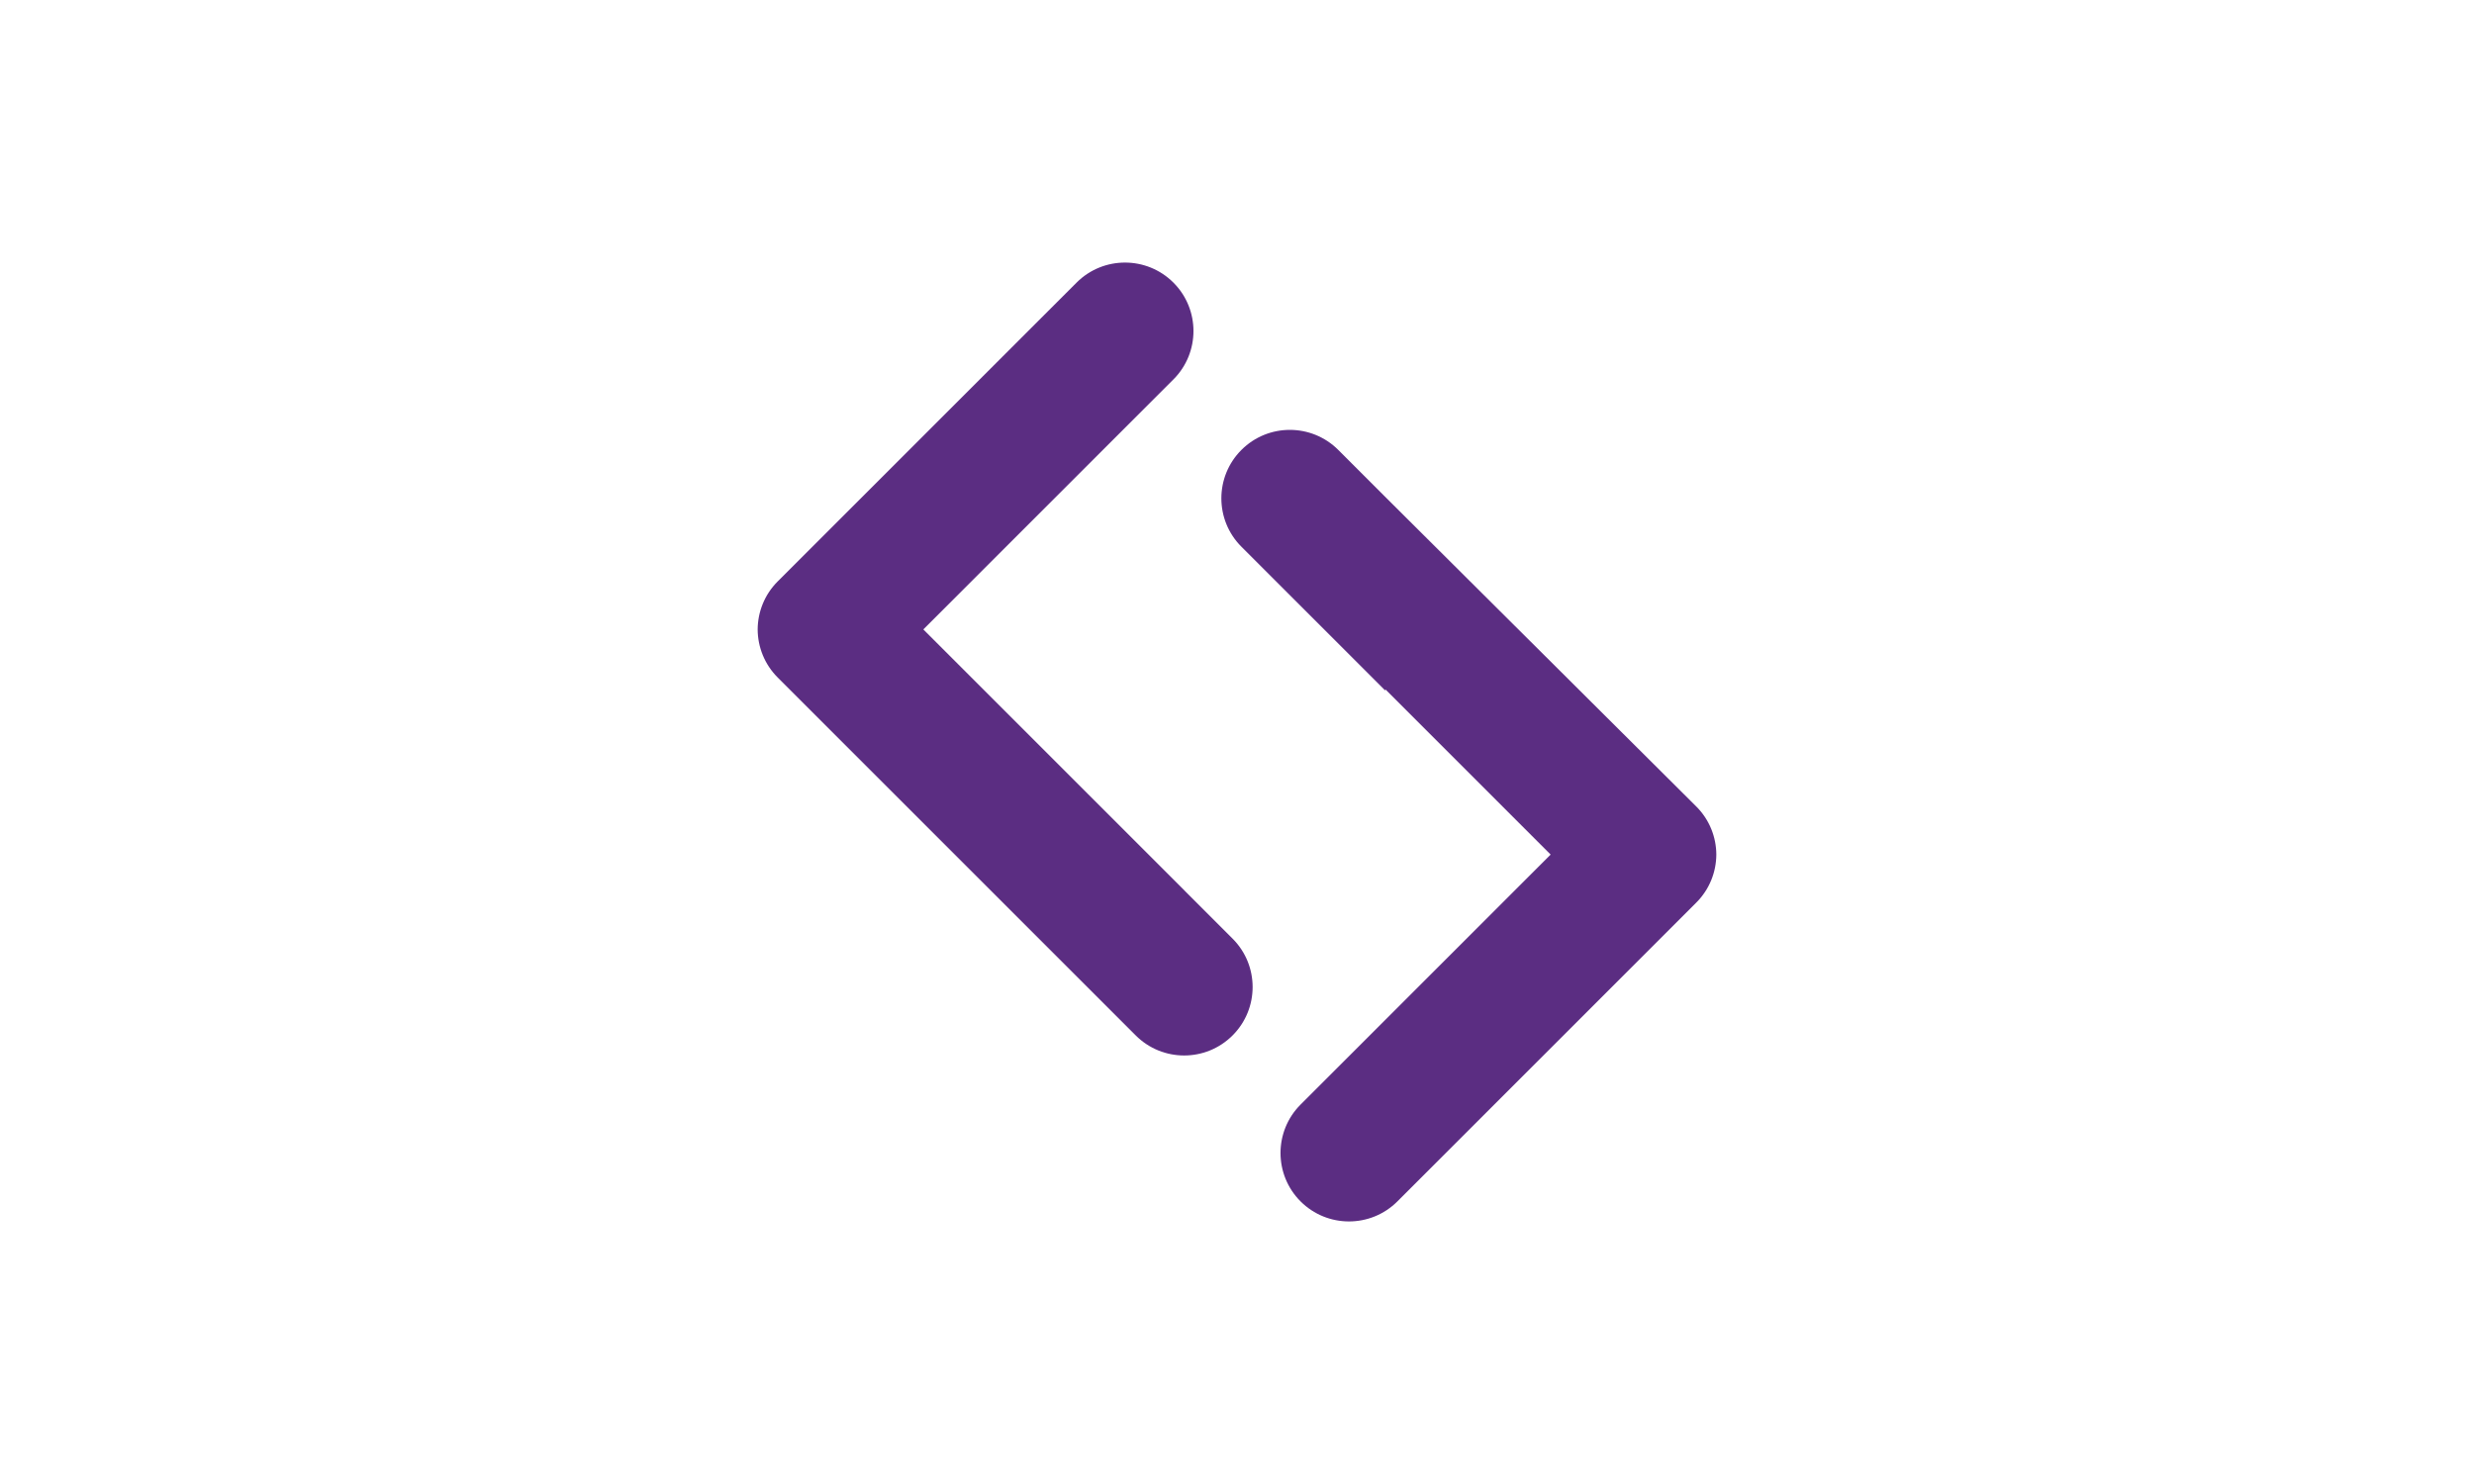
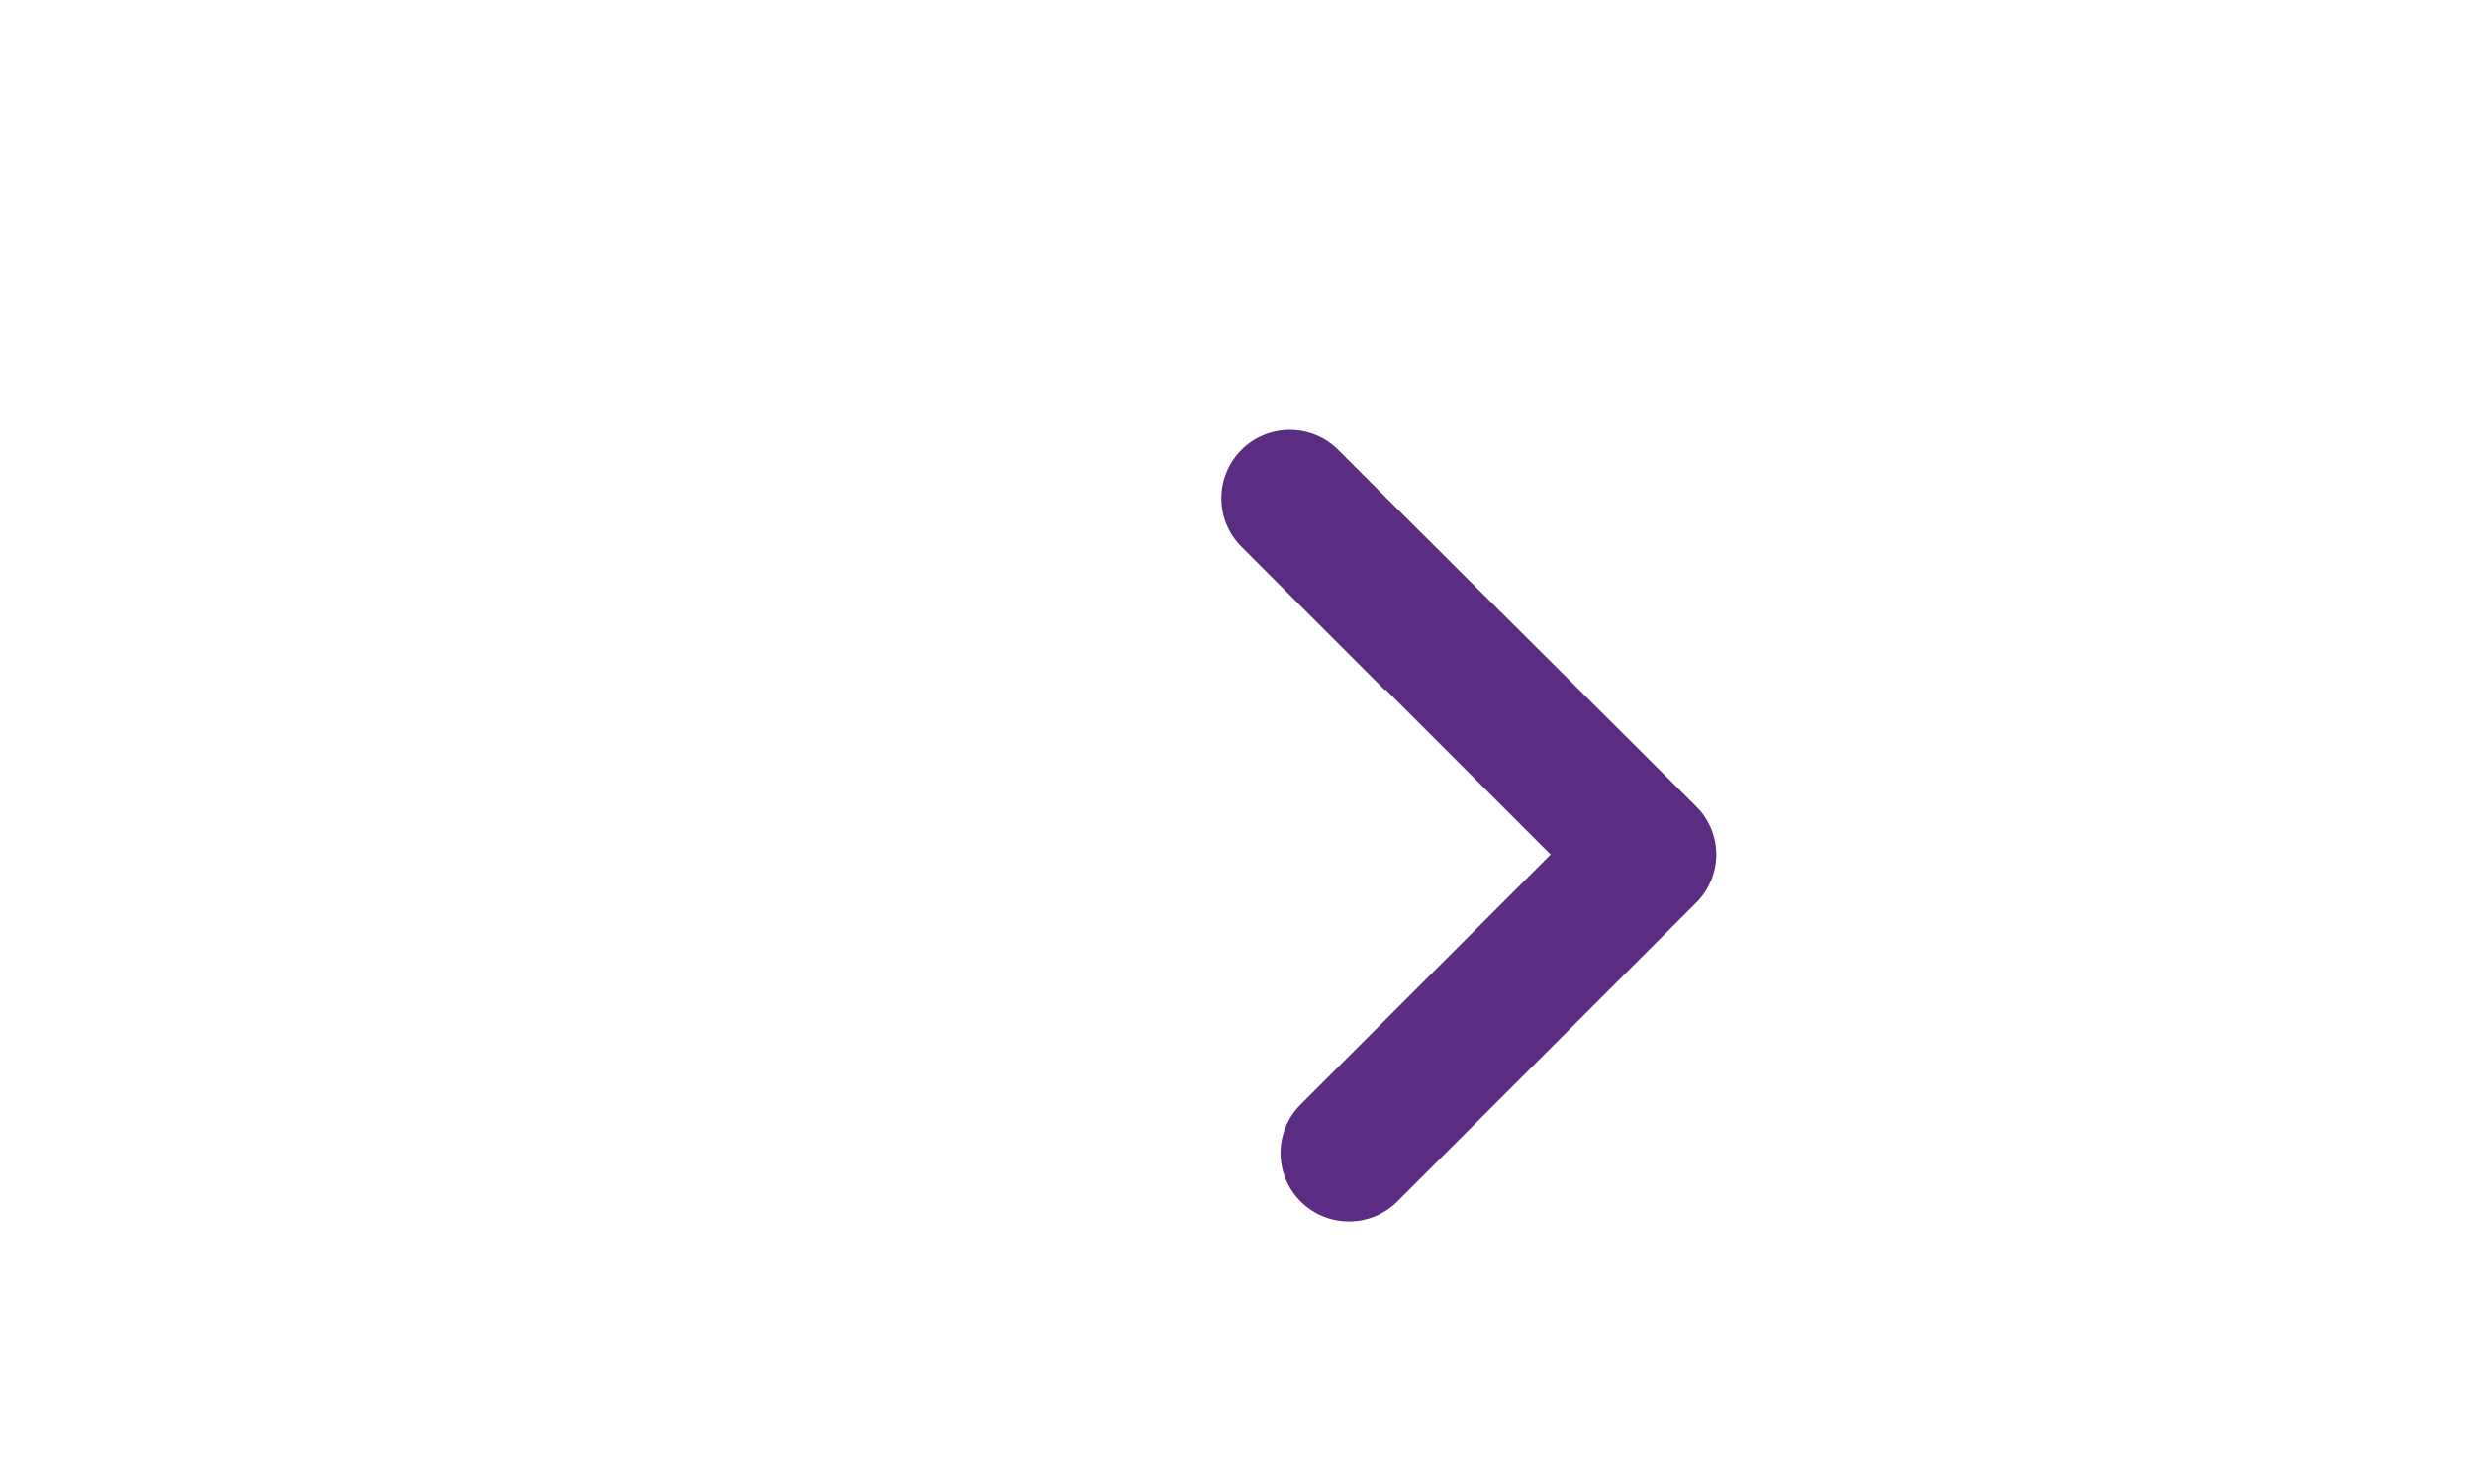
<svg xmlns="http://www.w3.org/2000/svg" id="Layer_1" data-name="Layer 1" viewBox="0 0 1600 960">
  <defs>
    <style>
      .cls-1 {
        fill: #5b2d82;
      }
    </style>
  </defs>
-   <path class="cls-1" d="M766.34,576.37h0s-62.63-62.63-62.63-62.63l-106.56-106.56,161.73-161.73c17.29-17.29,17.29-45.34,0-62.63-17.3-17.29-45.34-17.29-62.63,0l-189.39,189.39-3.9,3.9c-8.59,8.59-12.9,19.83-12.96,31.09.06,11.26,4.37,22.49,12.96,31.08l3.9,3.9,134.31,134.31h0s62.63,62.63,62.63,62.63h0s30.7,30.7,30.7,30.7c8.65,8.65,19.98,12.97,31.32,12.97s22.67-4.32,31.31-12.97c17.3-17.29,17.3-45.34,0-62.63l-30.81-30.81Z" />
  <path class="cls-1" d="M1097.03,521.74l-3.9-3.9-197.51-196.66-30.13-30.13c-17.3-17.29-45.34-17.29-62.63,0-17.3,17.29-17.3,45.34,0,62.63l30.23,30.24,62.63,62.63.56-.56v.27s106.56,106.56,106.56,106.56l-161.73,161.73c-17.29,17.29-17.29,45.34,0,62.63,17.3,17.29,45.34,17.29,62.63,0l189.39-189.39,3.9-3.9c8.59-8.59,12.9-19.83,12.96-31.09-.06-11.26-4.37-22.49-12.96-31.08Z" />
</svg>